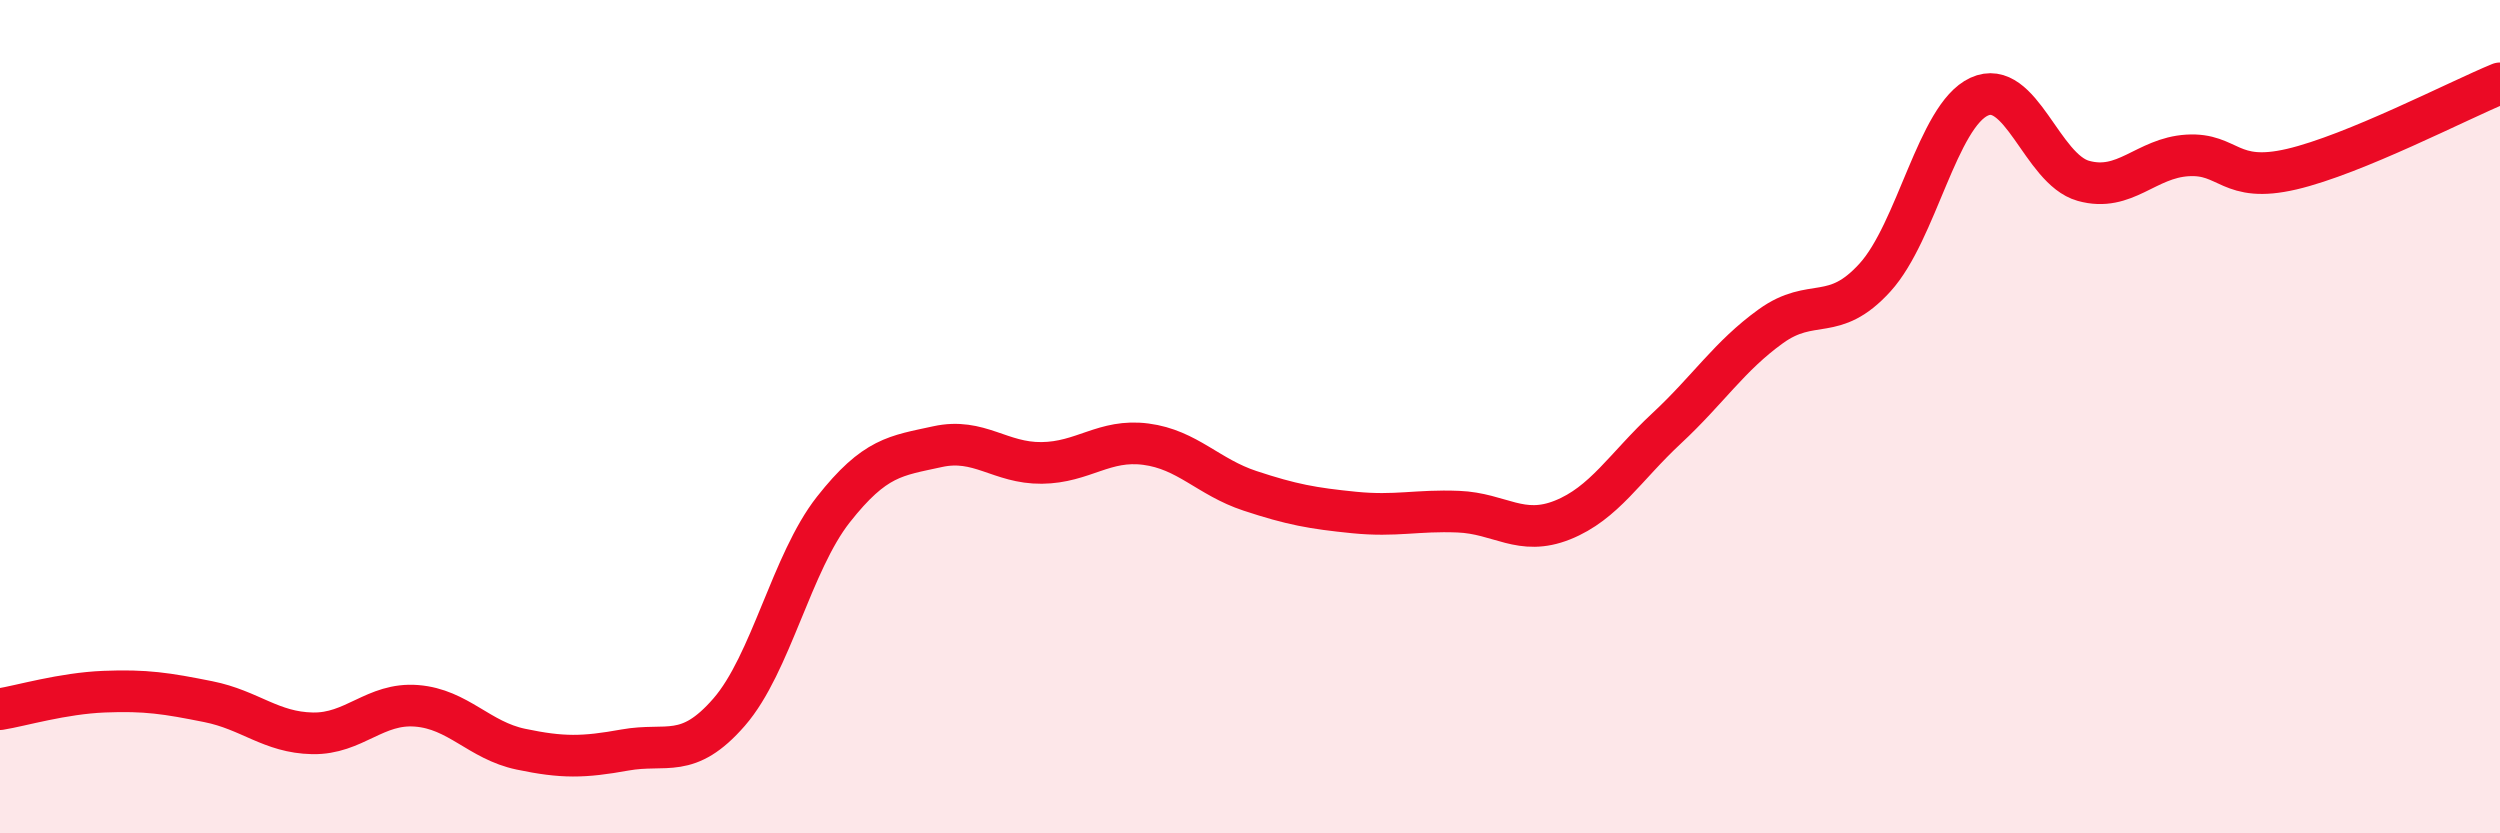
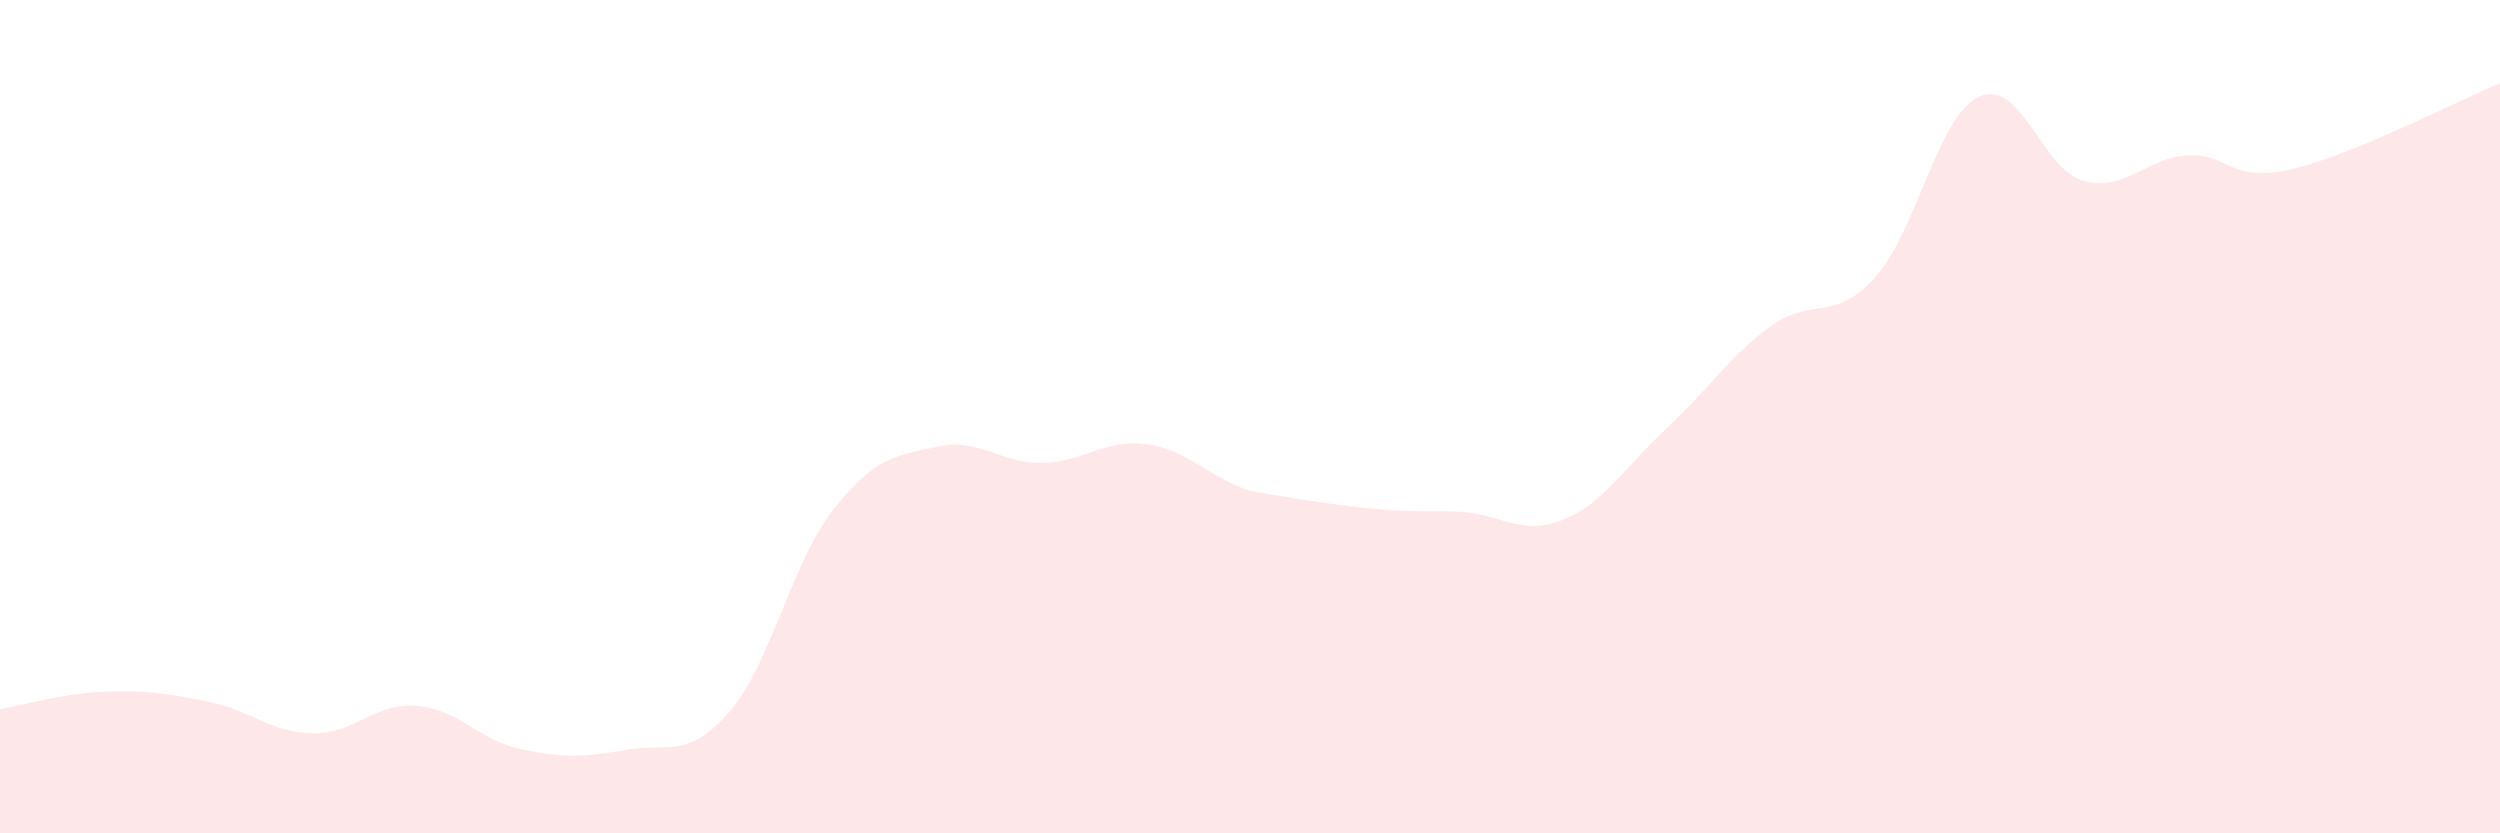
<svg xmlns="http://www.w3.org/2000/svg" width="60" height="20" viewBox="0 0 60 20">
-   <path d="M 0,17.02 C 0.5,16.94 1.5,16.64 2.5,16.6 C 3.5,16.56 4,16.64 5,16.84 C 6,17.04 6.5,17.58 7.5,17.6 C 8.5,17.62 9,16.86 10,16.94 C 11,17.02 11.5,17.77 12.5,17.98 C 13.5,18.19 14,18.18 15,18 C 16,17.82 16.5,18.24 17.5,17.09 C 18.5,15.94 19,13.5 20,12.23 C 21,10.96 21.5,10.94 22.5,10.72 C 23.5,10.5 24,11.12 25,11.11 C 26,11.1 26.5,10.53 27.5,10.66 C 28.5,10.79 29,11.45 30,11.78 C 31,12.11 31.5,12.2 32.5,12.3 C 33.5,12.4 34,12.24 35,12.28 C 36,12.32 36.5,12.88 37.5,12.48 C 38.5,12.08 39,11.21 40,10.28 C 41,9.35 41.5,8.55 42.5,7.83 C 43.5,7.11 44,7.76 45,6.66 C 46,5.56 46.5,2.78 47.5,2.32 C 48.5,1.86 49,4.06 50,4.34 C 51,4.62 51.5,3.79 52.5,3.73 C 53.5,3.67 53.5,4.41 55,4.06 C 56.5,3.71 59,2.41 60,2L60 20L0 20Z" fill="#EB0A25" opacity="0.1" stroke-linecap="round" stroke-linejoin="round" />
-   <path d="M 0,17.02 C 0.5,16.94 1.5,16.64 2.5,16.6 C 3.5,16.56 4,16.64 5,16.84 C 6,17.04 6.5,17.58 7.5,17.6 C 8.5,17.62 9,16.86 10,16.94 C 11,17.02 11.5,17.77 12.5,17.98 C 13.5,18.19 14,18.18 15,18 C 16,17.82 16.5,18.24 17.5,17.09 C 18.5,15.94 19,13.5 20,12.23 C 21,10.96 21.5,10.94 22.5,10.72 C 23.5,10.5 24,11.12 25,11.11 C 26,11.1 26.5,10.53 27.5,10.66 C 28.5,10.79 29,11.45 30,11.78 C 31,12.11 31.5,12.2 32.5,12.3 C 33.5,12.4 34,12.24 35,12.28 C 36,12.32 36.5,12.88 37.5,12.48 C 38.5,12.08 39,11.21 40,10.28 C 41,9.35 41.5,8.55 42.5,7.83 C 43.5,7.11 44,7.76 45,6.66 C 46,5.56 46.5,2.78 47.5,2.32 C 48.5,1.86 49,4.06 50,4.34 C 51,4.62 51.5,3.79 52.5,3.73 C 53.5,3.67 53.5,4.41 55,4.06 C 56.5,3.71 59,2.41 60,2" stroke="#EB0A25" stroke-width="1" fill="none" stroke-linecap="round" stroke-linejoin="round" />
+   <path d="M 0,17.02 C 0.5,16.94 1.5,16.64 2.5,16.6 C 3.5,16.56 4,16.64 5,16.84 C 6,17.04 6.5,17.58 7.5,17.6 C 8.5,17.62 9,16.86 10,16.94 C 11,17.02 11.5,17.77 12.5,17.98 C 13.5,18.19 14,18.18 15,18 C 16,17.82 16.5,18.24 17.5,17.09 C 18.5,15.94 19,13.5 20,12.23 C 21,10.96 21.5,10.94 22.5,10.72 C 23.5,10.5 24,11.12 25,11.11 C 26,11.1 26.5,10.53 27.5,10.66 C 28.5,10.79 29,11.45 30,11.78 C 33.5,12.4 34,12.24 35,12.28 C 36,12.32 36.5,12.88 37.5,12.48 C 38.5,12.08 39,11.21 40,10.28 C 41,9.35 41.5,8.55 42.5,7.83 C 43.5,7.11 44,7.76 45,6.66 C 46,5.56 46.5,2.78 47.5,2.32 C 48.5,1.86 49,4.06 50,4.34 C 51,4.62 51.5,3.79 52.5,3.73 C 53.5,3.67 53.5,4.41 55,4.06 C 56.5,3.71 59,2.41 60,2L60 20L0 20Z" fill="#EB0A25" opacity="0.1" stroke-linecap="round" stroke-linejoin="round" />
</svg>